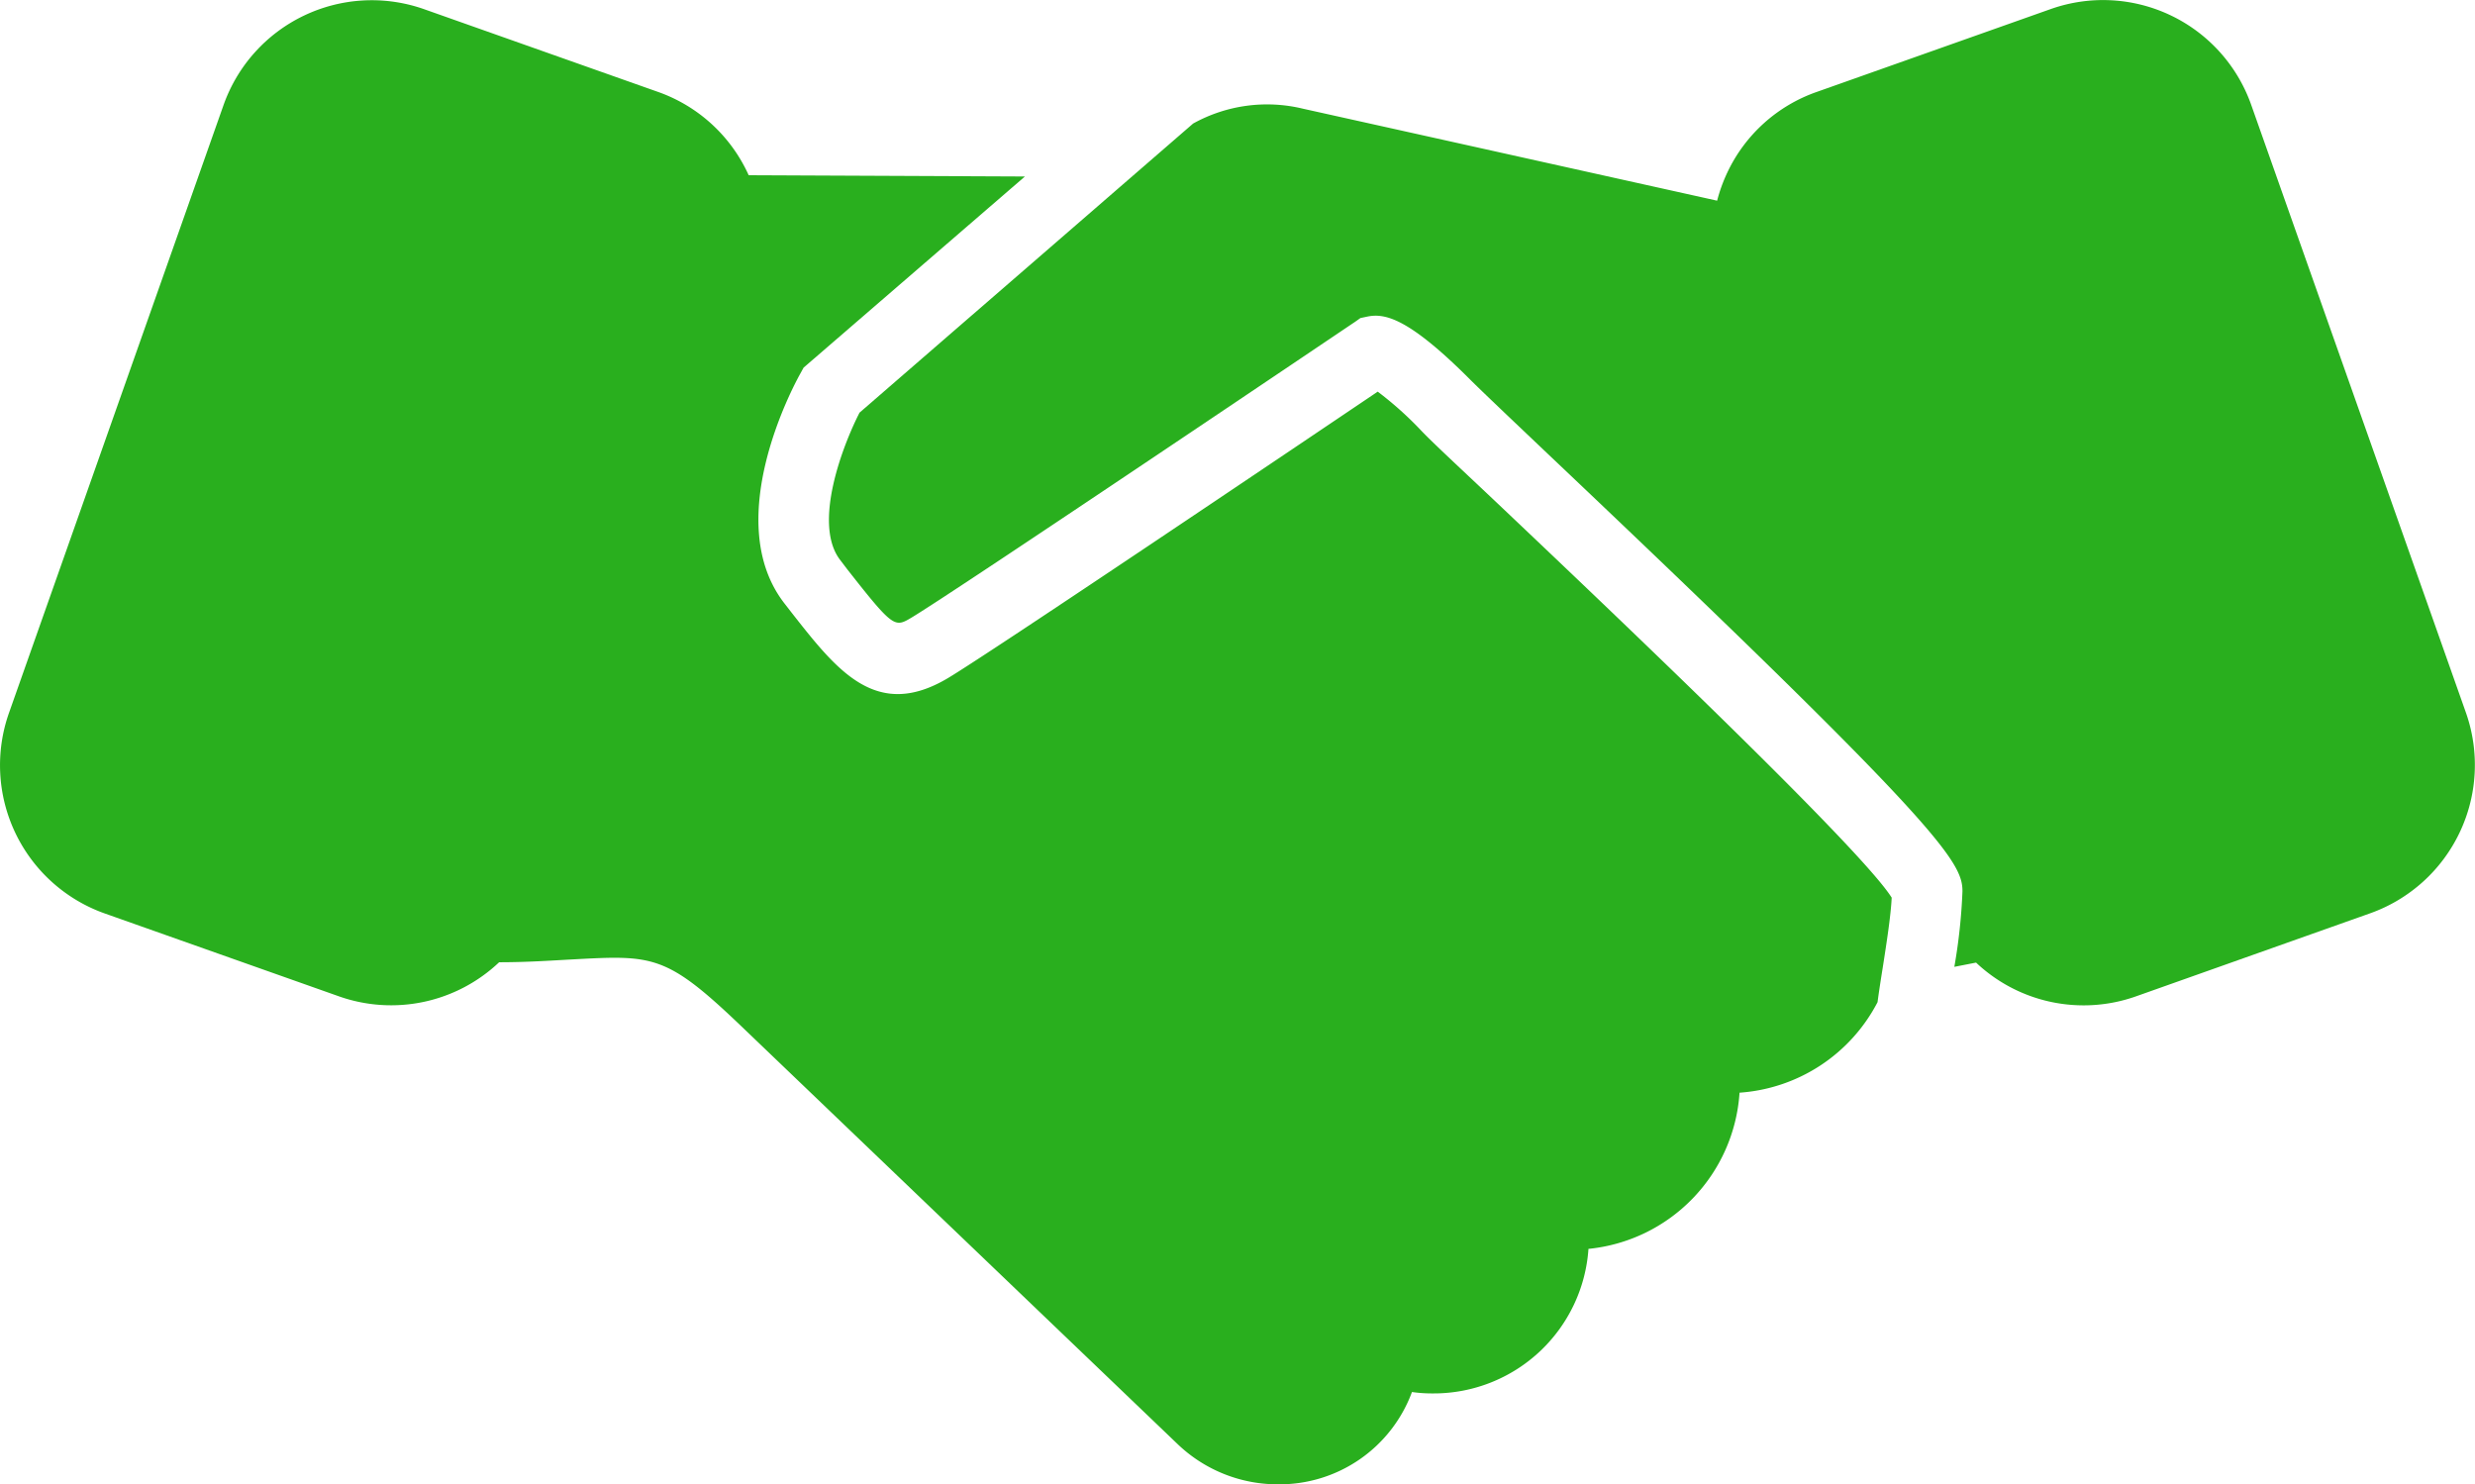
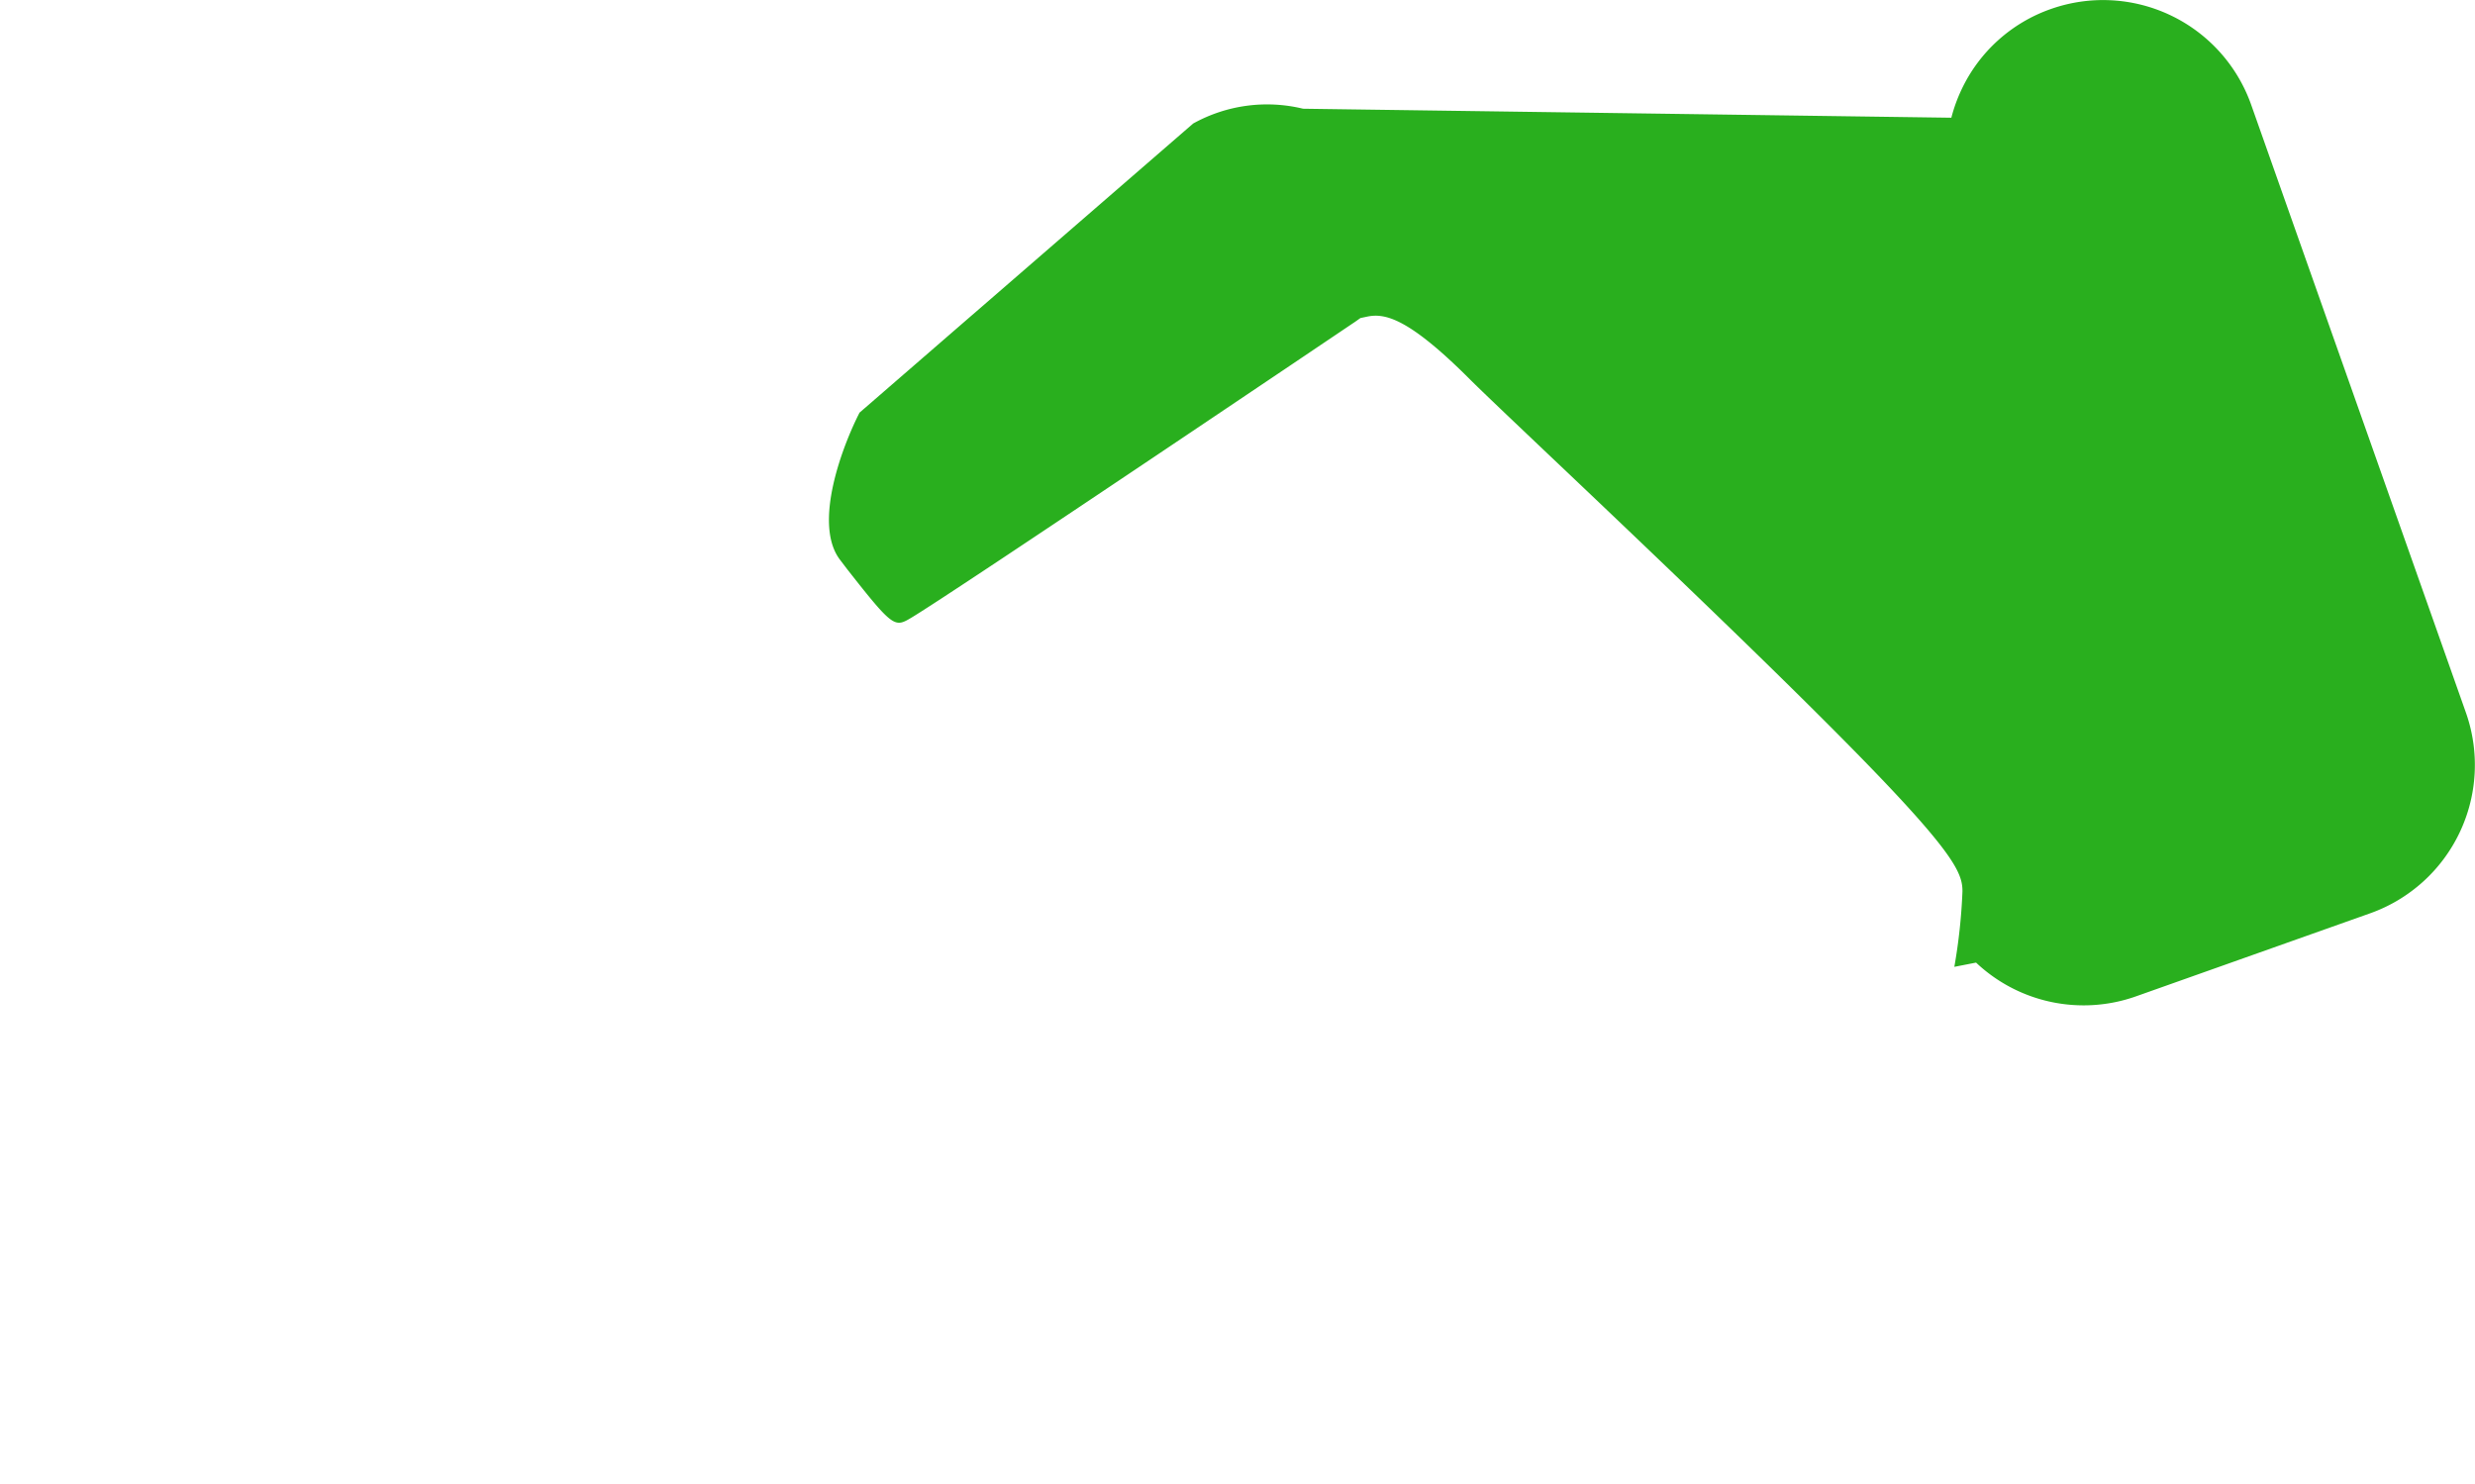
<svg xmlns="http://www.w3.org/2000/svg" viewBox="0 0 140.23 84.1">
  <defs>
    <style>.cls-1{fill:#29af1e;}</style>
  </defs>
  <g id="Capa_2" data-name="Capa 2">
    <g id="Capa_1-2" data-name="Capa 1">
-       <path class="cls-1" d="M107.18,50.86C105.39,48,90.72,34.09,85.11,28.77c-2.29-2.17-4-3.74-4.66-4.45a19.85,19.85,0,0,0-2.39-2.13C73.7,25.13,56.09,37,53.71,38.42c-4.06,2.42-6.28-.42-8.86-3.71l-.38-.49c-3.63-4.62.41-12.23.89-13.08l.17-.31L58.07,10,42.42,9.93a8.87,8.87,0,0,0-5.13-4.72L24,.51A8.91,8.91,0,0,0,12.67,5.94L.51,40.39A8.91,8.91,0,0,0,5.92,51.75l13.28,4.7a8.89,8.89,0,0,0,9.08-1.93c1.63,0,3-.1,4.14-.16,4.62-.25,5.33-.29,9.65,3.85l24.64,23.6a8.2,8.2,0,0,0,5.73,2.29A8,8,0,0,0,80,78.87a8.06,8.06,0,0,0,1.2.08A8.79,8.79,0,0,0,90,70.76a9.52,9.52,0,0,0,8.56-8.85,9.55,9.55,0,0,0,7.82-5.13c.07-.54.17-1.19.3-2C106.88,53.49,107.13,51.91,107.18,50.86Z" />
-       <path class="cls-1" d="M139.72,40.39,127.55,5.94A8.9,8.9,0,0,0,116.2.51l-13.27,4.7a8.81,8.81,0,0,0-5.06,4.56,9,9,0,0,0-.58,1.6L73.83,6.16A8.64,8.64,0,0,0,67.6,7L48.7,23.38c-.93,1.81-2.69,6.33-1.08,8.37l.38.5c2.63,3.35,2.69,3.31,3.65,2.74,2.58-1.55,24.89-16.6,25.12-16.75l.31-.22.38-.08c1-.21,2.34.07,5.82,3.55.68.68,2.4,2.31,4.58,4.38,22.25,21.08,23.33,23,23.33,24.63a31.85,31.85,0,0,1-.46,4.28l1.23-.24A8.88,8.88,0,0,0,121,56.46l13.28-4.71A8.92,8.92,0,0,0,139.72,40.39Z" />
+       <path class="cls-1" d="M139.72,40.39,127.55,5.94A8.9,8.9,0,0,0,116.2.51a8.81,8.81,0,0,0-5.06,4.56,9,9,0,0,0-.58,1.6L73.83,6.16A8.64,8.64,0,0,0,67.6,7L48.7,23.38c-.93,1.81-2.69,6.33-1.08,8.37l.38.5c2.63,3.35,2.69,3.31,3.65,2.74,2.58-1.55,24.89-16.6,25.12-16.75l.31-.22.38-.08c1-.21,2.34.07,5.82,3.55.68.68,2.4,2.31,4.58,4.38,22.25,21.08,23.33,23,23.33,24.63a31.85,31.85,0,0,1-.46,4.28l1.23-.24A8.88,8.88,0,0,0,121,56.46l13.28-4.71A8.92,8.92,0,0,0,139.72,40.39Z" />
    </g>
  </g>
</svg>